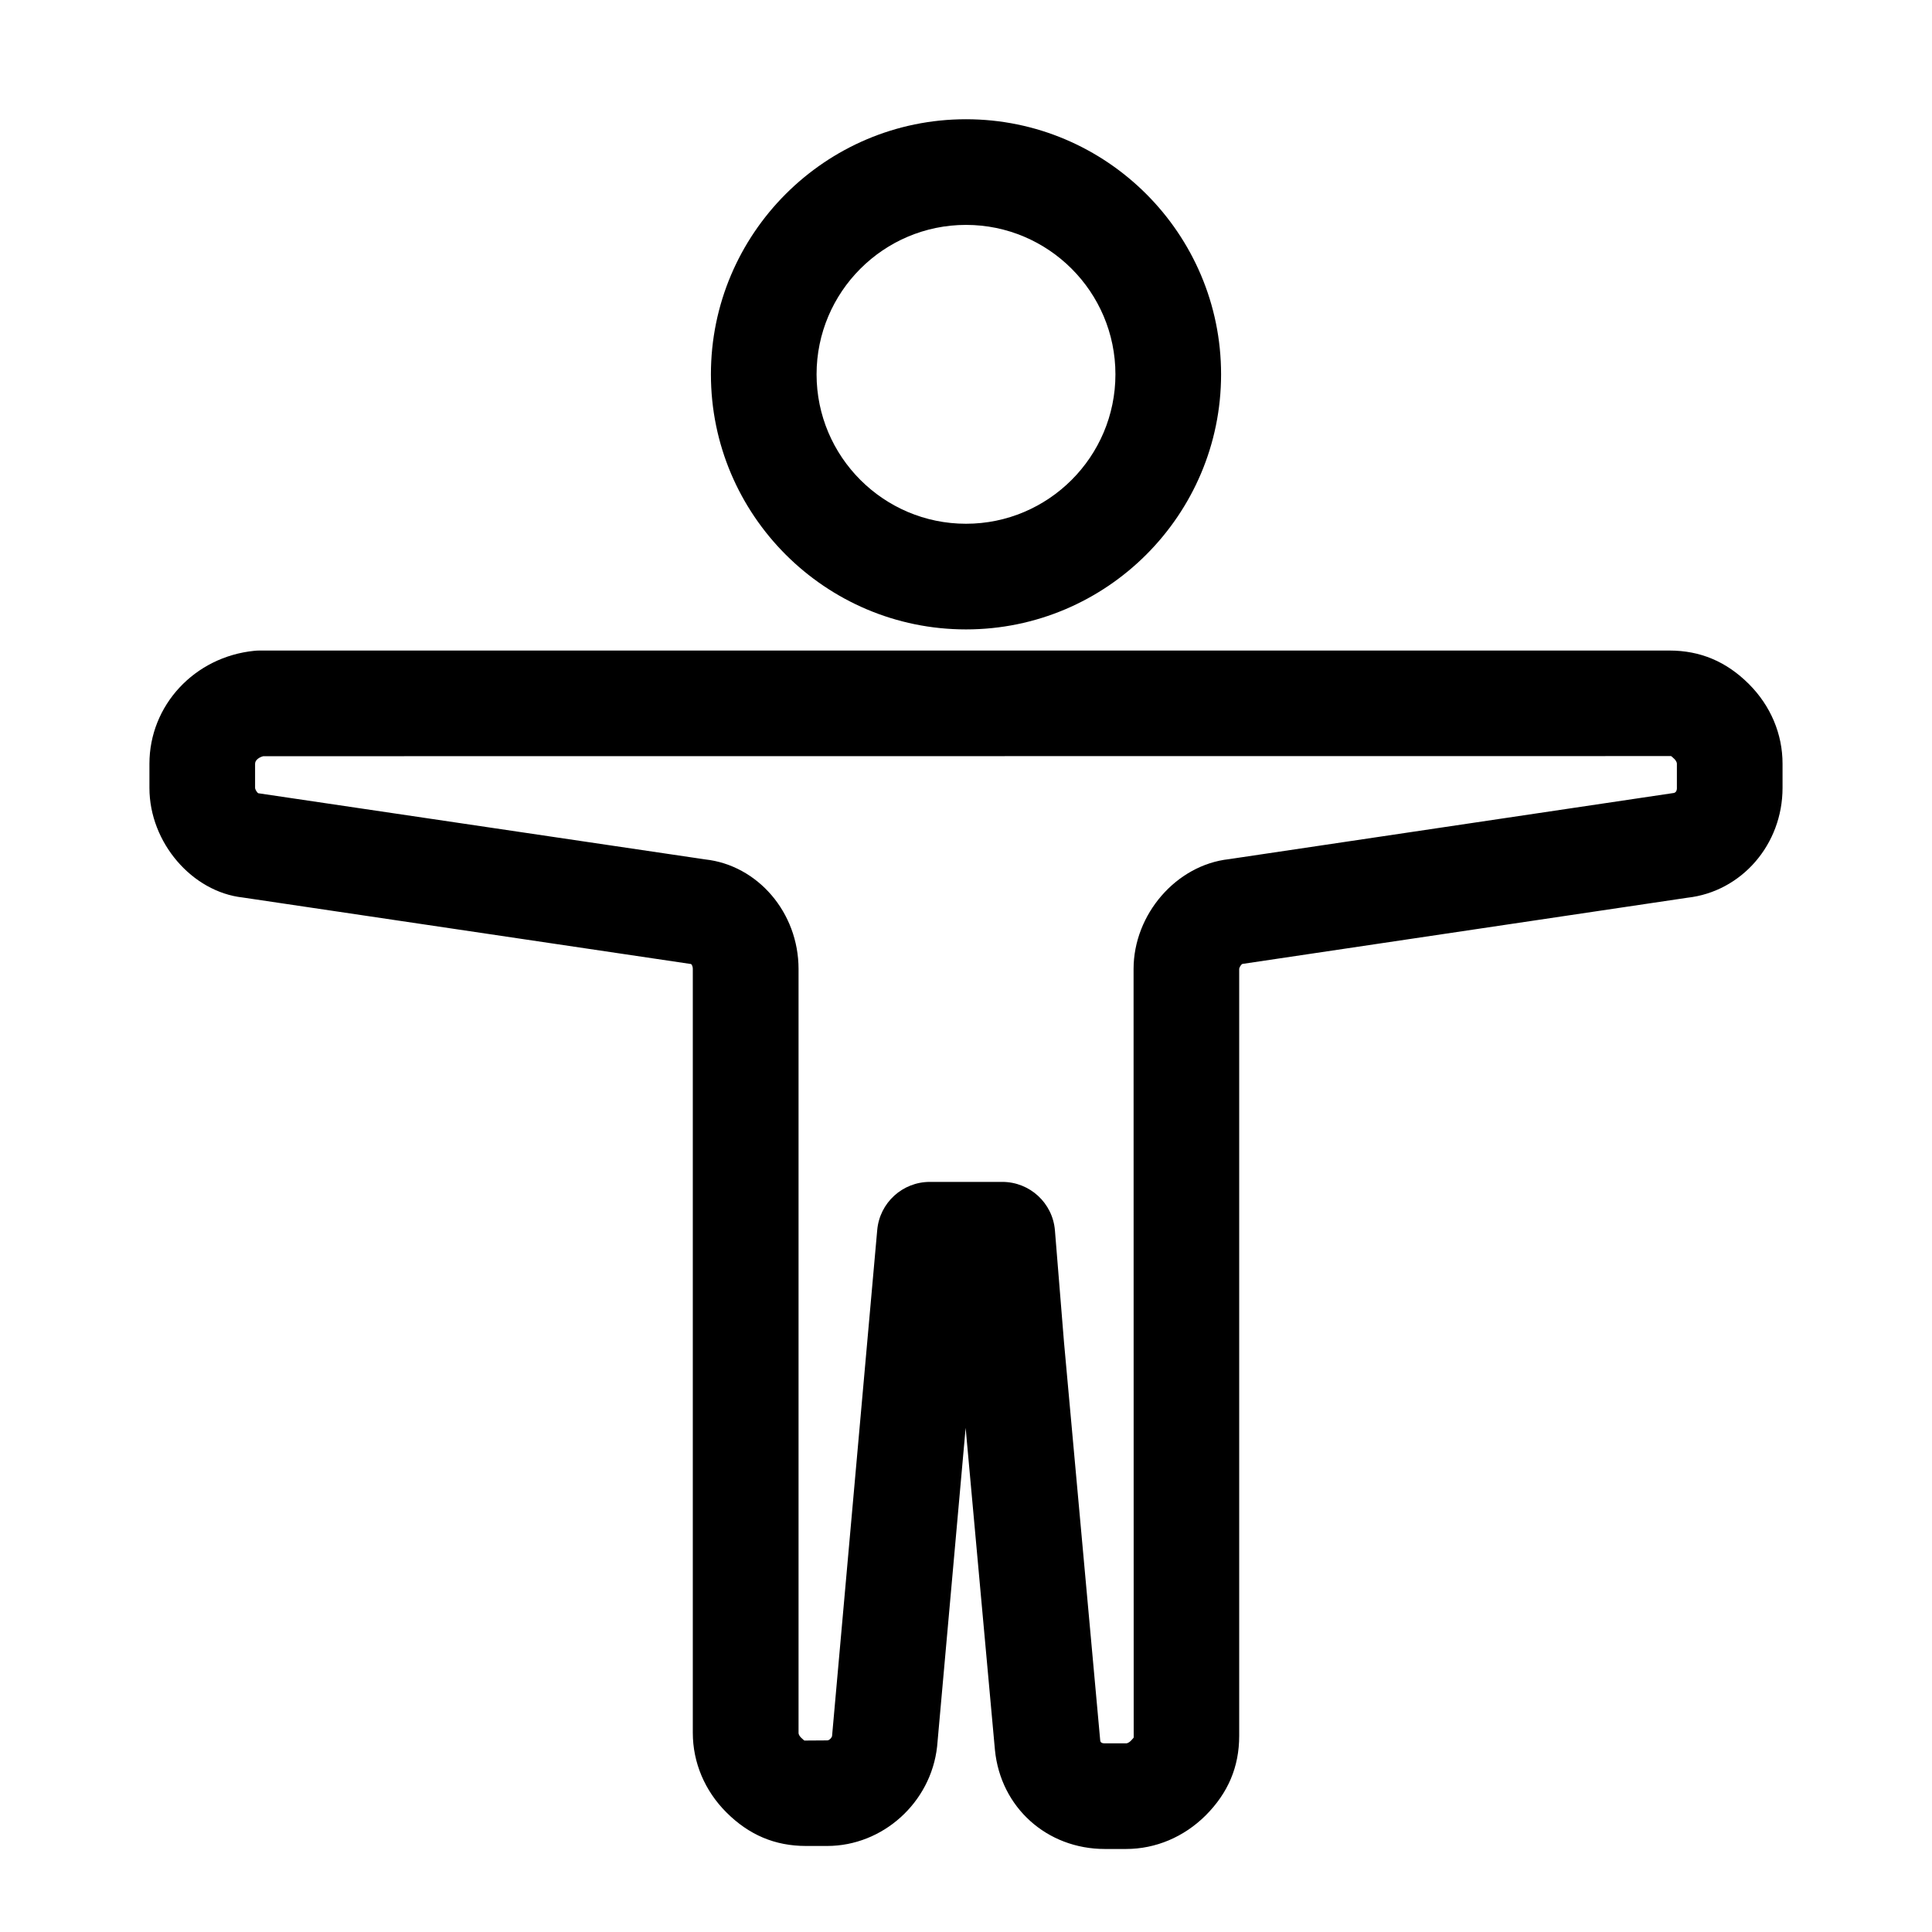
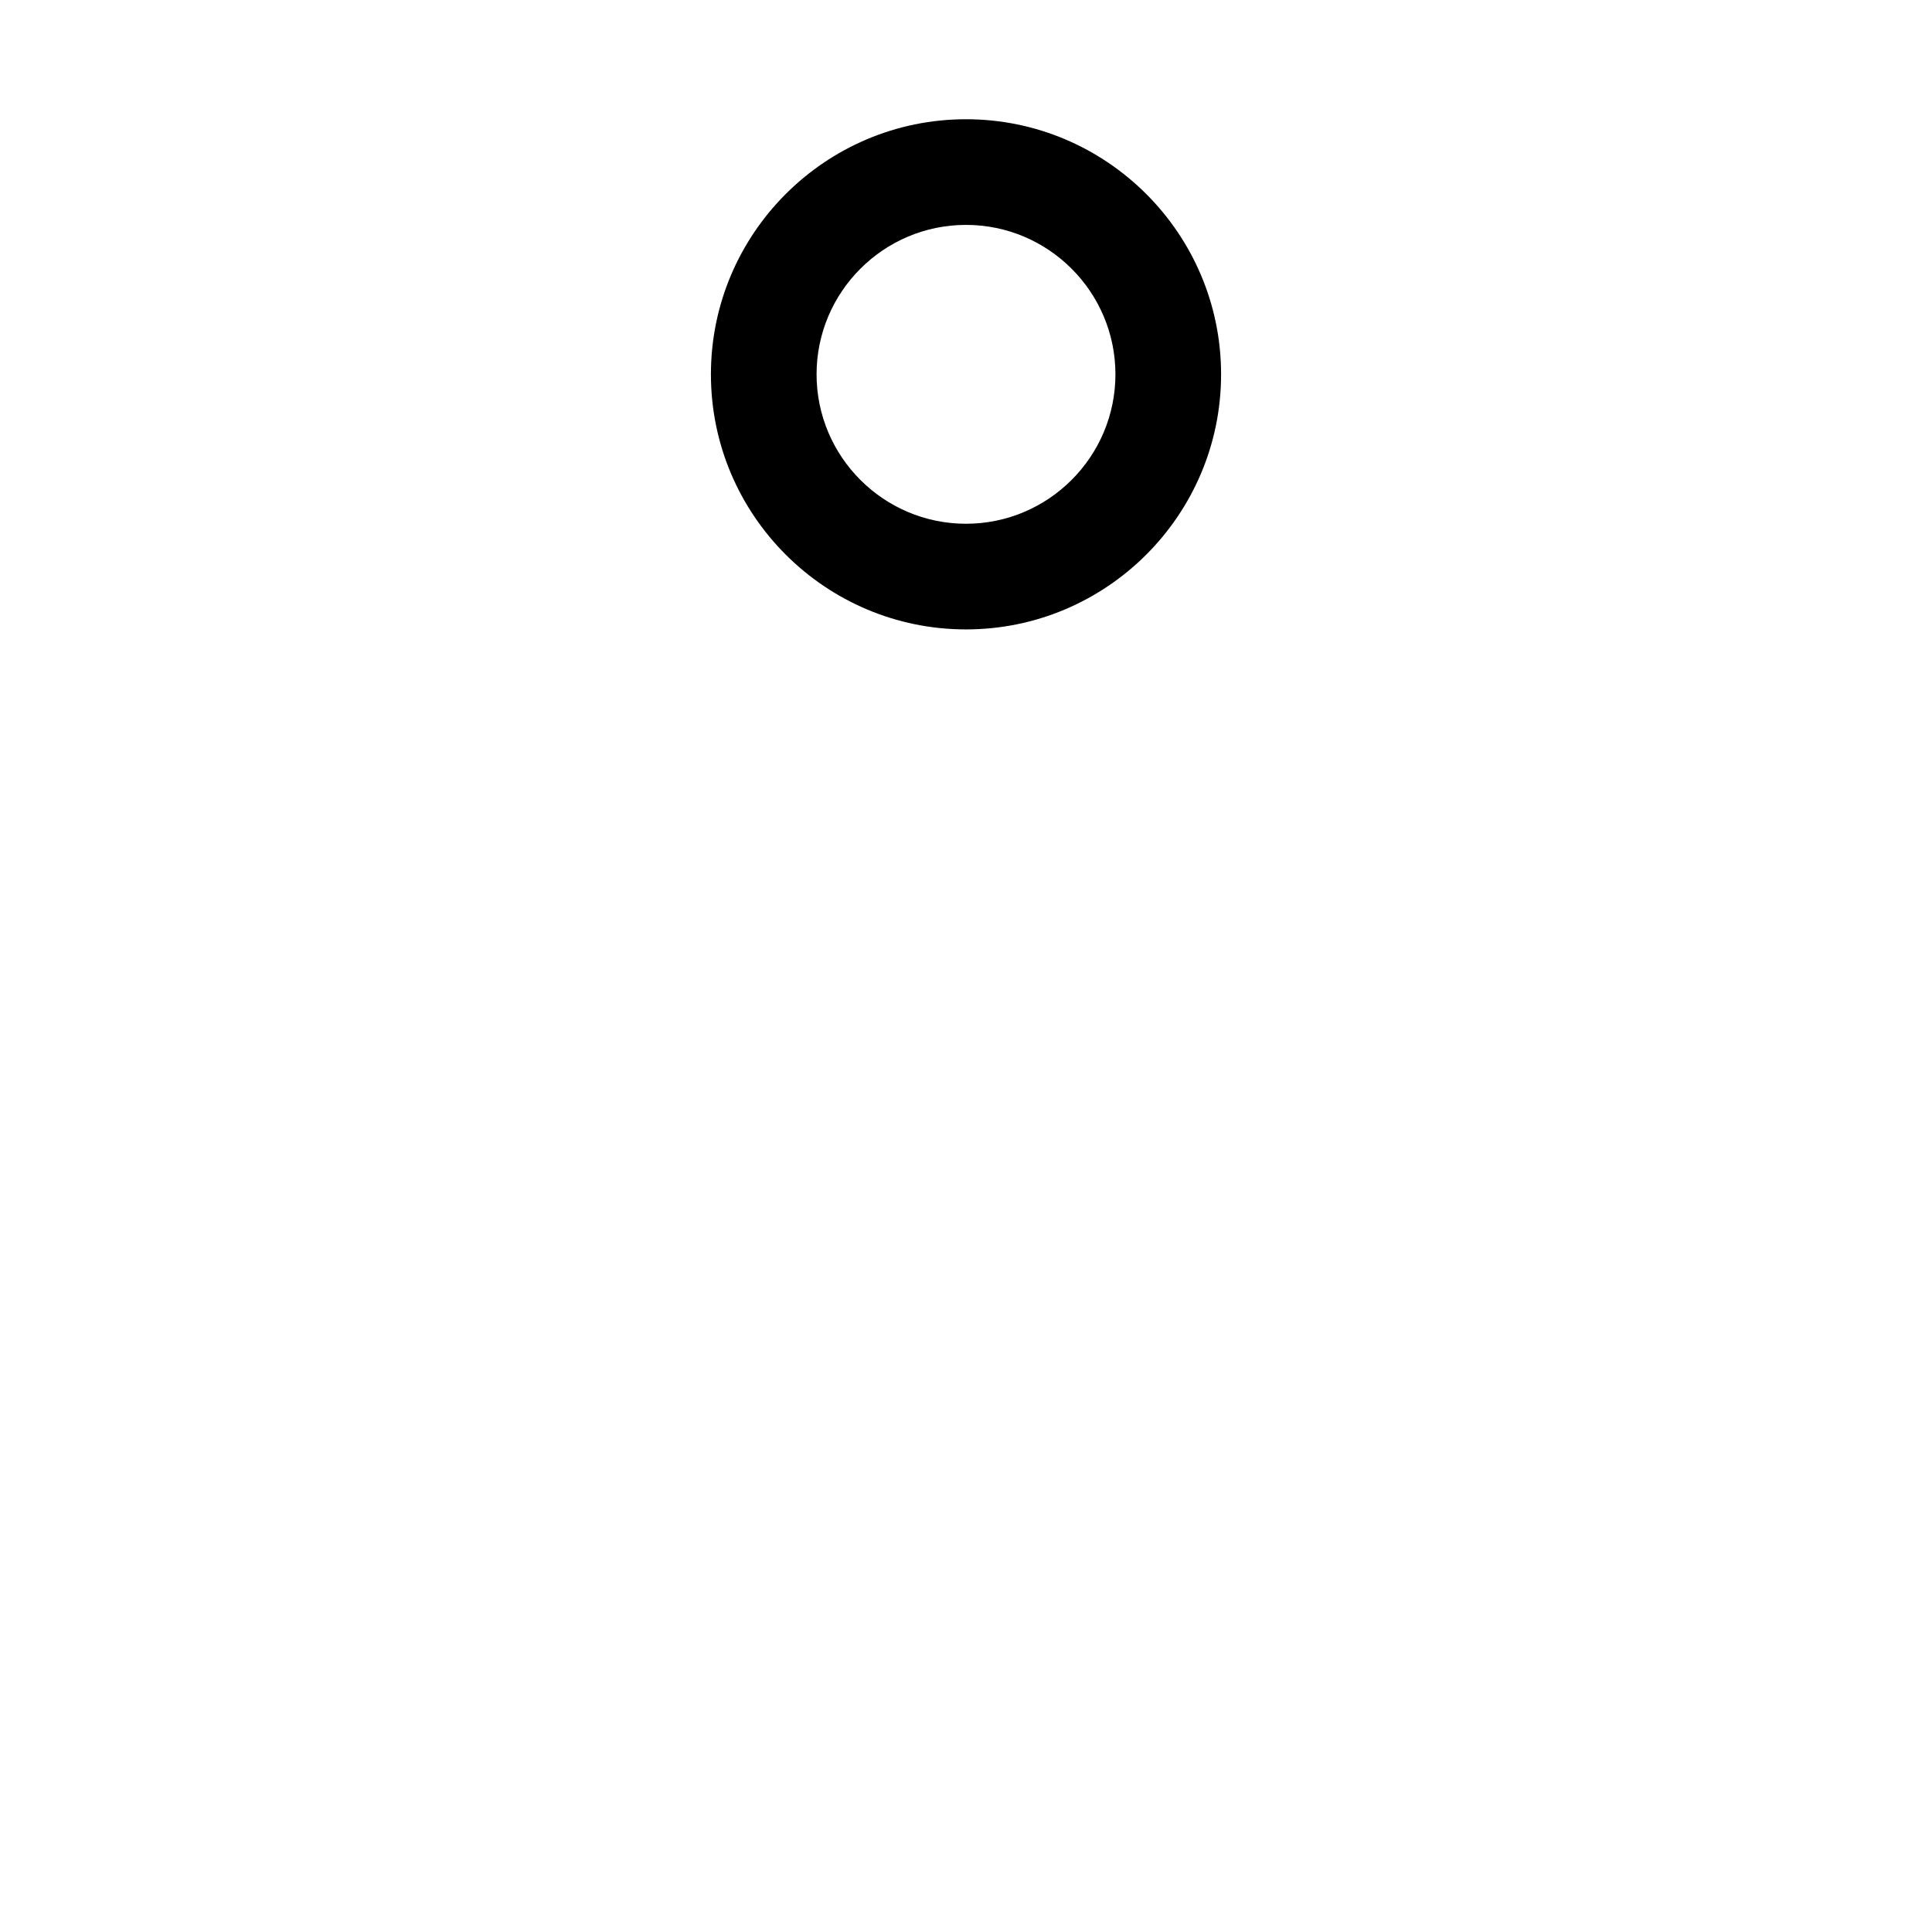
<svg xmlns="http://www.w3.org/2000/svg" version="1.1" id="Layer_1" x="0px" y="0px" viewBox="0 0 64 64" style="enable-background:new 0 0 64 64;" xml:space="preserve">
  <g>
    <path d="M32,20.85c4.659,0,8.45-3.791,8.45-8.45c0-4.659-3.791-8.45-8.45-8.45c-4.66,0-8.45,3.791-8.45,8.45   C23.55,17.06,27.34,20.85,32,20.85z M32,7.45c2.729,0,4.95,2.22,4.95,4.95s-2.221,4.95-4.95,4.95s-4.95-2.221-4.95-4.95   S29.271,7.45,32,7.45z" />
-     <path d="M57.937,22.662c-0.749-0.748-1.611-1.112-2.637-1.112H8.6c-0.058,0-0.116,0.003-0.174,0.009   C6.444,21.757,4.95,23.365,4.95,25.3v0.8c0,1.813,1.416,3.446,3.092,3.631l14.85,2.204c0.012,0.007,0.058,0.057,0.058,0.165v25.3   c0,0.984,0.395,1.921,1.112,2.637c0.749,0.749,1.612,1.113,2.638,1.113h0.7c1.838,0,3.437-1.431,3.643-3.294L31.988,47.3   l0.971,10.674c0.188,1.898,1.72,3.276,3.641,3.276h0.7c0.982,0,1.918-0.395,2.64-1.113c0.747-0.75,1.11-1.612,1.11-2.637V32.1   c0.001-0.05,0.061-0.151,0.108-0.169l14.735-2.192c1.8-0.2,3.156-1.765,3.156-3.639v-0.8C59.05,24.317,58.655,23.381,57.937,22.662   z M55.55,26.1c0,0.109-0.046,0.158-0.107,0.169l-14.734,2.192c-1.741,0.192-3.158,1.825-3.158,3.639l0.004,25.458   c0,0-0.02,0.034-0.09,0.104c-0.033,0.033-0.099,0.089-0.164,0.089h-0.7c-0.146,0-0.152-0.065-0.156-0.108l-1.199-13.184l-0.3-3.699   c-0.073-0.908-0.832-1.608-1.744-1.608h-2.4c-0.907,0-1.664,0.692-1.743,1.597l-1.496,16.761c-0.006,0.041-0.081,0.143-0.161,0.143   l-0.756,0.005c0-0.001-0.034-0.021-0.107-0.094c-0.04-0.039-0.086-0.099-0.086-0.161V32.1c0-1.875-1.357-3.44-3.093-3.631   L8.555,26.277C8.511,26.251,8.451,26.15,8.45,26.1v-0.8c0-0.128,0.147-0.22,0.273-0.25l46.633-0.004   c0.001,0,0.034,0.02,0.105,0.091c0.033,0.033,0.088,0.098,0.088,0.163V26.1z" />
  </g>
</svg>